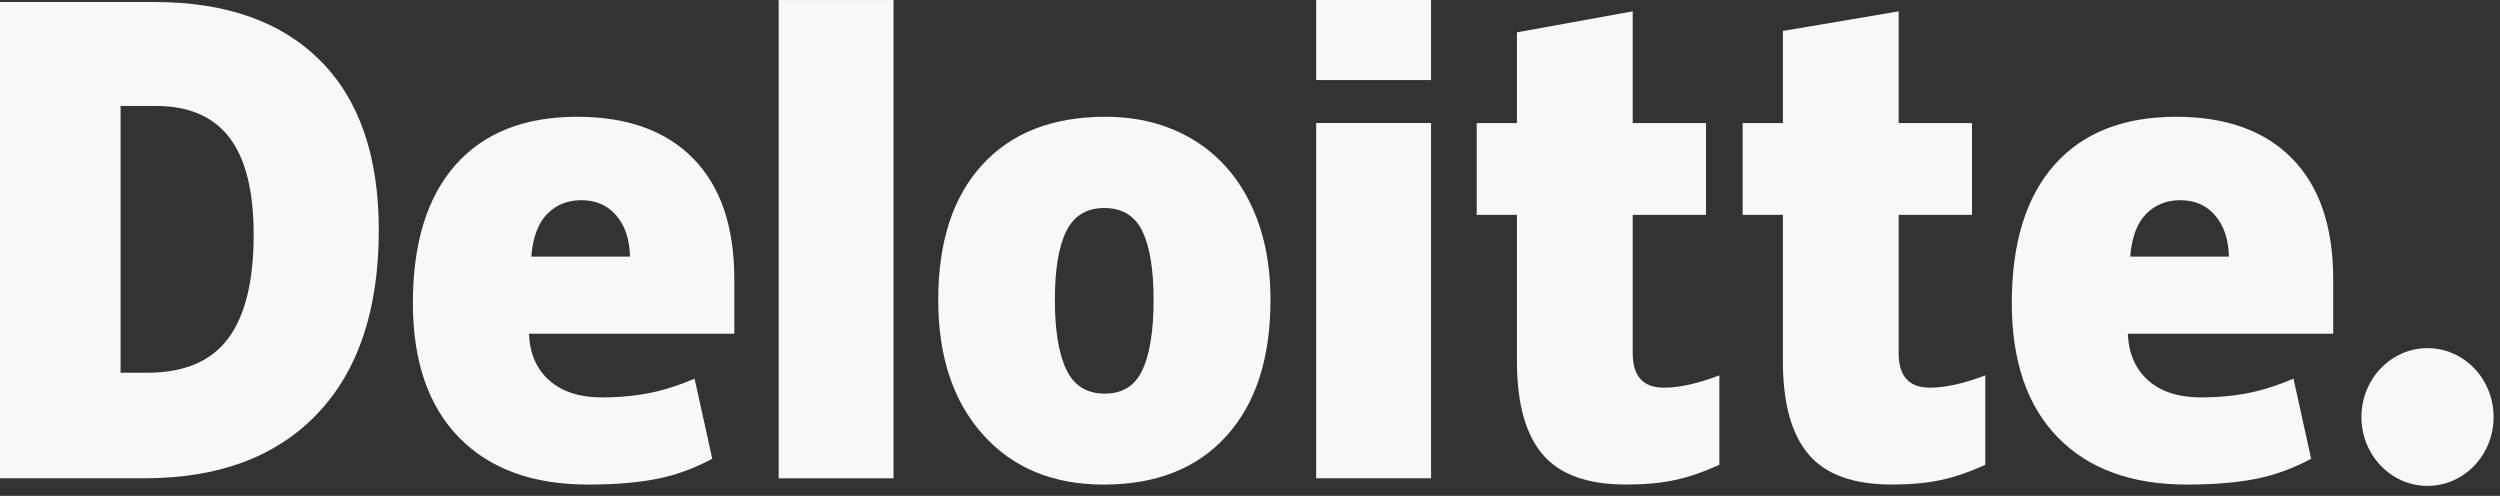
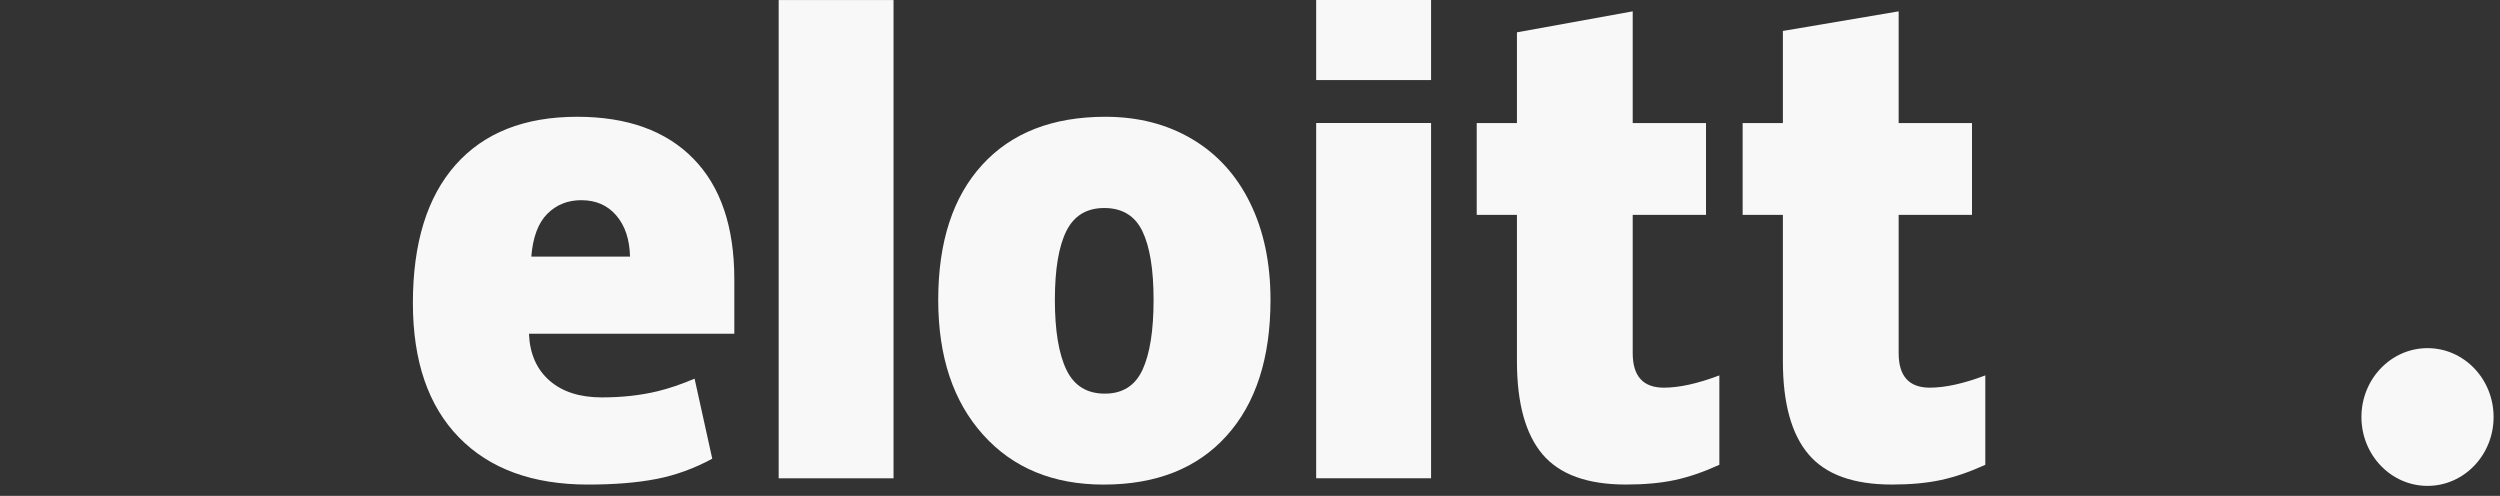
<svg xmlns="http://www.w3.org/2000/svg" width="121" height="24" viewBox="0 0 121 24" fill="none">
  <rect x="0" y="0" width="121" height="24" fill="#333333" stroke="none" />
  <path d="M114.293 20.184C114.293 18.343 115.727 16.85 117.492 16.85C119.258 16.85 120.69 18.343 120.69 20.184C120.69 22.024 119.258 23.517 117.492 23.517C115.727 23.517 114.293 22.024 114.293 20.184Z" fill="#F8F8F8" />
-   <path d="M12.277 11.355C12.277 9.243 11.885 7.677 11.102 6.656C10.318 5.636 9.131 5.127 7.534 5.127H5.836V18.04H7.135C8.909 18.04 10.208 17.492 11.036 16.392C11.862 15.294 12.277 13.615 12.277 11.355V11.355ZM18.334 11.135C18.334 14.982 17.341 17.946 15.357 20.027C13.373 22.108 10.583 23.149 6.987 23.149H0V0.098H7.475C10.942 0.098 13.619 1.044 15.505 2.936C17.39 4.828 18.334 7.56 18.334 11.135" fill="#F8F8F8" />
  <path d="M37.688 23.15H43.247V0.002H37.688V23.15Z" fill="#F8F8F8" />
  <path d="M51.056 14.515C51.056 15.991 51.241 17.117 51.611 17.891C51.981 18.665 52.601 19.052 53.473 19.052C54.335 19.052 54.945 18.665 55.301 17.891C55.656 17.117 55.833 15.991 55.833 14.515C55.833 13.047 55.653 11.94 55.293 11.192C54.932 10.443 54.317 10.068 53.444 10.068C52.591 10.068 51.981 10.441 51.611 11.184C51.241 11.927 51.056 13.038 51.056 14.515ZM61.492 14.515C61.492 17.327 60.785 19.521 59.367 21.093C57.95 22.666 55.966 23.454 53.416 23.454C50.971 23.454 49.024 22.649 47.58 21.04C46.133 19.431 45.41 17.257 45.41 14.515C45.41 11.712 46.118 9.534 47.536 7.981C48.954 6.428 50.942 5.652 53.502 5.652C55.084 5.652 56.484 6.011 57.696 6.73C58.91 7.449 59.846 8.478 60.504 9.819C61.163 11.158 61.492 12.724 61.492 14.515Z" fill="#F8F8F8" />
  <path d="M63.703 23.148H69.264V14.289V5.954H63.703V23.148Z" fill="#F8F8F8" />
  <path d="M63.703 3.875H69.264V0H63.703V3.875Z" fill="#F8F8F8" />
  <path d="M80.529 18.763C81.28 18.763 82.174 18.564 83.217 18.169V22.496C82.467 22.839 81.755 23.085 81.077 23.231C80.4 23.378 79.605 23.452 78.695 23.452C76.828 23.452 75.482 22.963 74.656 21.986C73.833 21.01 73.42 19.511 73.42 17.488V10.4H71.473V5.956H73.42V1.565L79.023 0.549V5.956H82.571V10.4H79.023V17.093C79.023 18.206 79.526 18.763 80.529 18.763" fill="#F8F8F8" />
  <path d="M93.401 18.763C94.152 18.763 95.046 18.564 96.089 18.169V22.496C95.341 22.839 94.627 23.085 93.949 23.231C93.271 23.378 92.478 23.452 91.567 23.452C89.7 23.452 88.354 22.963 87.53 21.986C86.705 21.01 86.292 19.511 86.292 17.488V10.4H84.344V5.956H86.292V1.498L91.895 0.549V5.956H95.444V10.4H91.895V17.093C91.895 18.206 92.397 18.763 93.401 18.763" fill="#F8F8F8" />
-   <path d="M103.102 12.42C103.178 11.479 103.437 10.789 103.877 10.348C104.32 9.908 104.866 9.689 105.519 9.689C106.232 9.689 106.798 9.935 107.218 10.433C107.641 10.928 107.862 11.591 107.879 12.42H103.102V12.42ZM110.944 7.678C109.622 6.328 107.747 5.652 105.321 5.652C102.771 5.652 100.809 6.428 99.433 7.981C98.059 9.534 97.371 11.762 97.371 14.666C97.371 17.478 98.114 19.646 99.597 21.168C101.081 22.691 103.164 23.453 105.847 23.453C107.136 23.453 108.245 23.361 109.174 23.179C110.098 22.998 110.992 22.672 111.859 22.201L111.005 18.327C110.375 18.595 109.775 18.801 109.208 18.937C108.39 19.135 107.492 19.234 106.515 19.234C105.443 19.234 104.597 18.961 103.977 18.415C103.357 17.869 103.026 17.114 102.989 16.153H112.927V13.513C112.927 10.973 112.266 9.028 110.944 7.678Z" fill="#F8F8F8" />
  <path d="M25.715 12.42C25.791 11.479 26.05 10.789 26.49 10.348C26.932 9.908 27.479 9.689 28.133 9.689C28.844 9.689 29.41 9.935 29.832 10.433C30.255 10.928 30.474 11.591 30.493 12.42H25.715V12.42ZM33.558 7.678C32.235 6.328 30.361 5.652 27.934 5.652C25.383 5.652 23.422 6.428 22.047 7.981C20.673 9.534 19.984 11.762 19.984 14.666C19.984 17.478 20.727 19.646 22.211 21.168C23.694 22.691 25.777 23.453 28.461 23.453C29.749 23.453 30.858 23.361 31.787 23.179C32.711 22.998 33.605 22.672 34.473 22.201L33.618 18.327C32.988 18.595 32.388 18.801 31.823 18.937C31.002 19.135 30.105 19.234 29.128 19.234C28.057 19.234 27.21 18.961 26.59 18.415C25.969 17.869 25.64 17.114 25.602 16.153H35.541V13.513C35.541 10.973 34.88 9.028 33.558 7.678" fill="#F8F8F8" />
</svg>